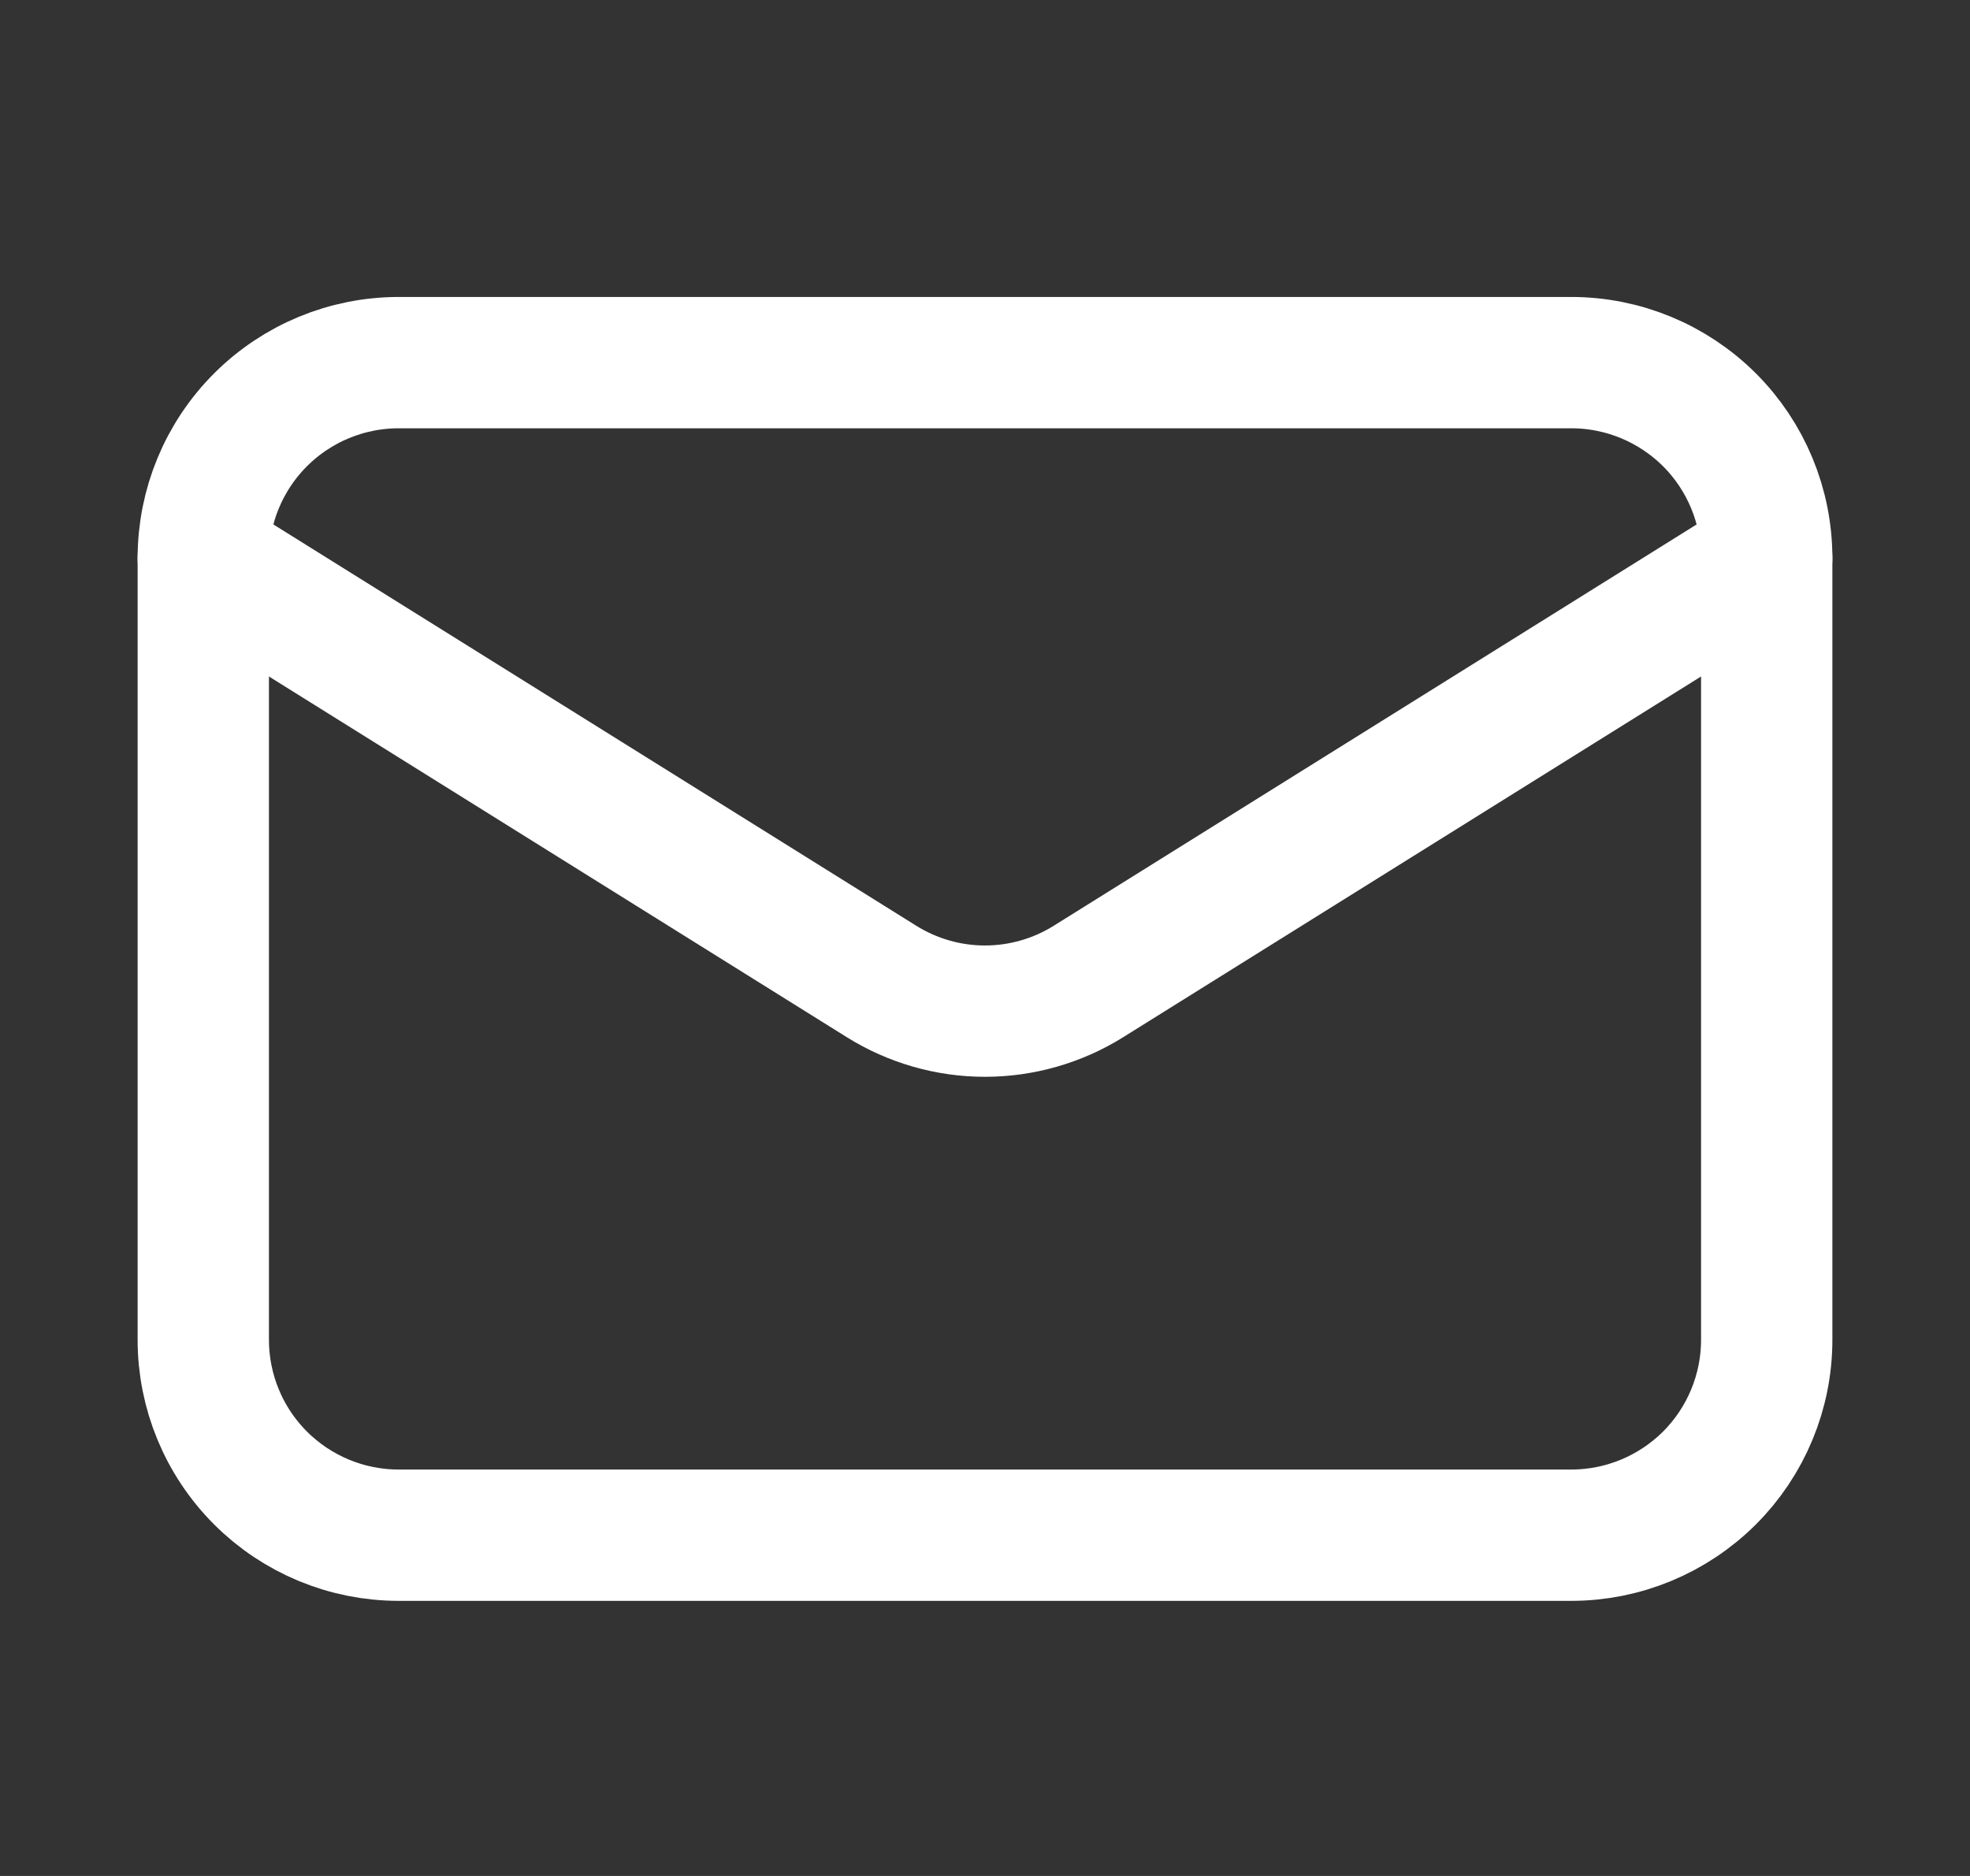
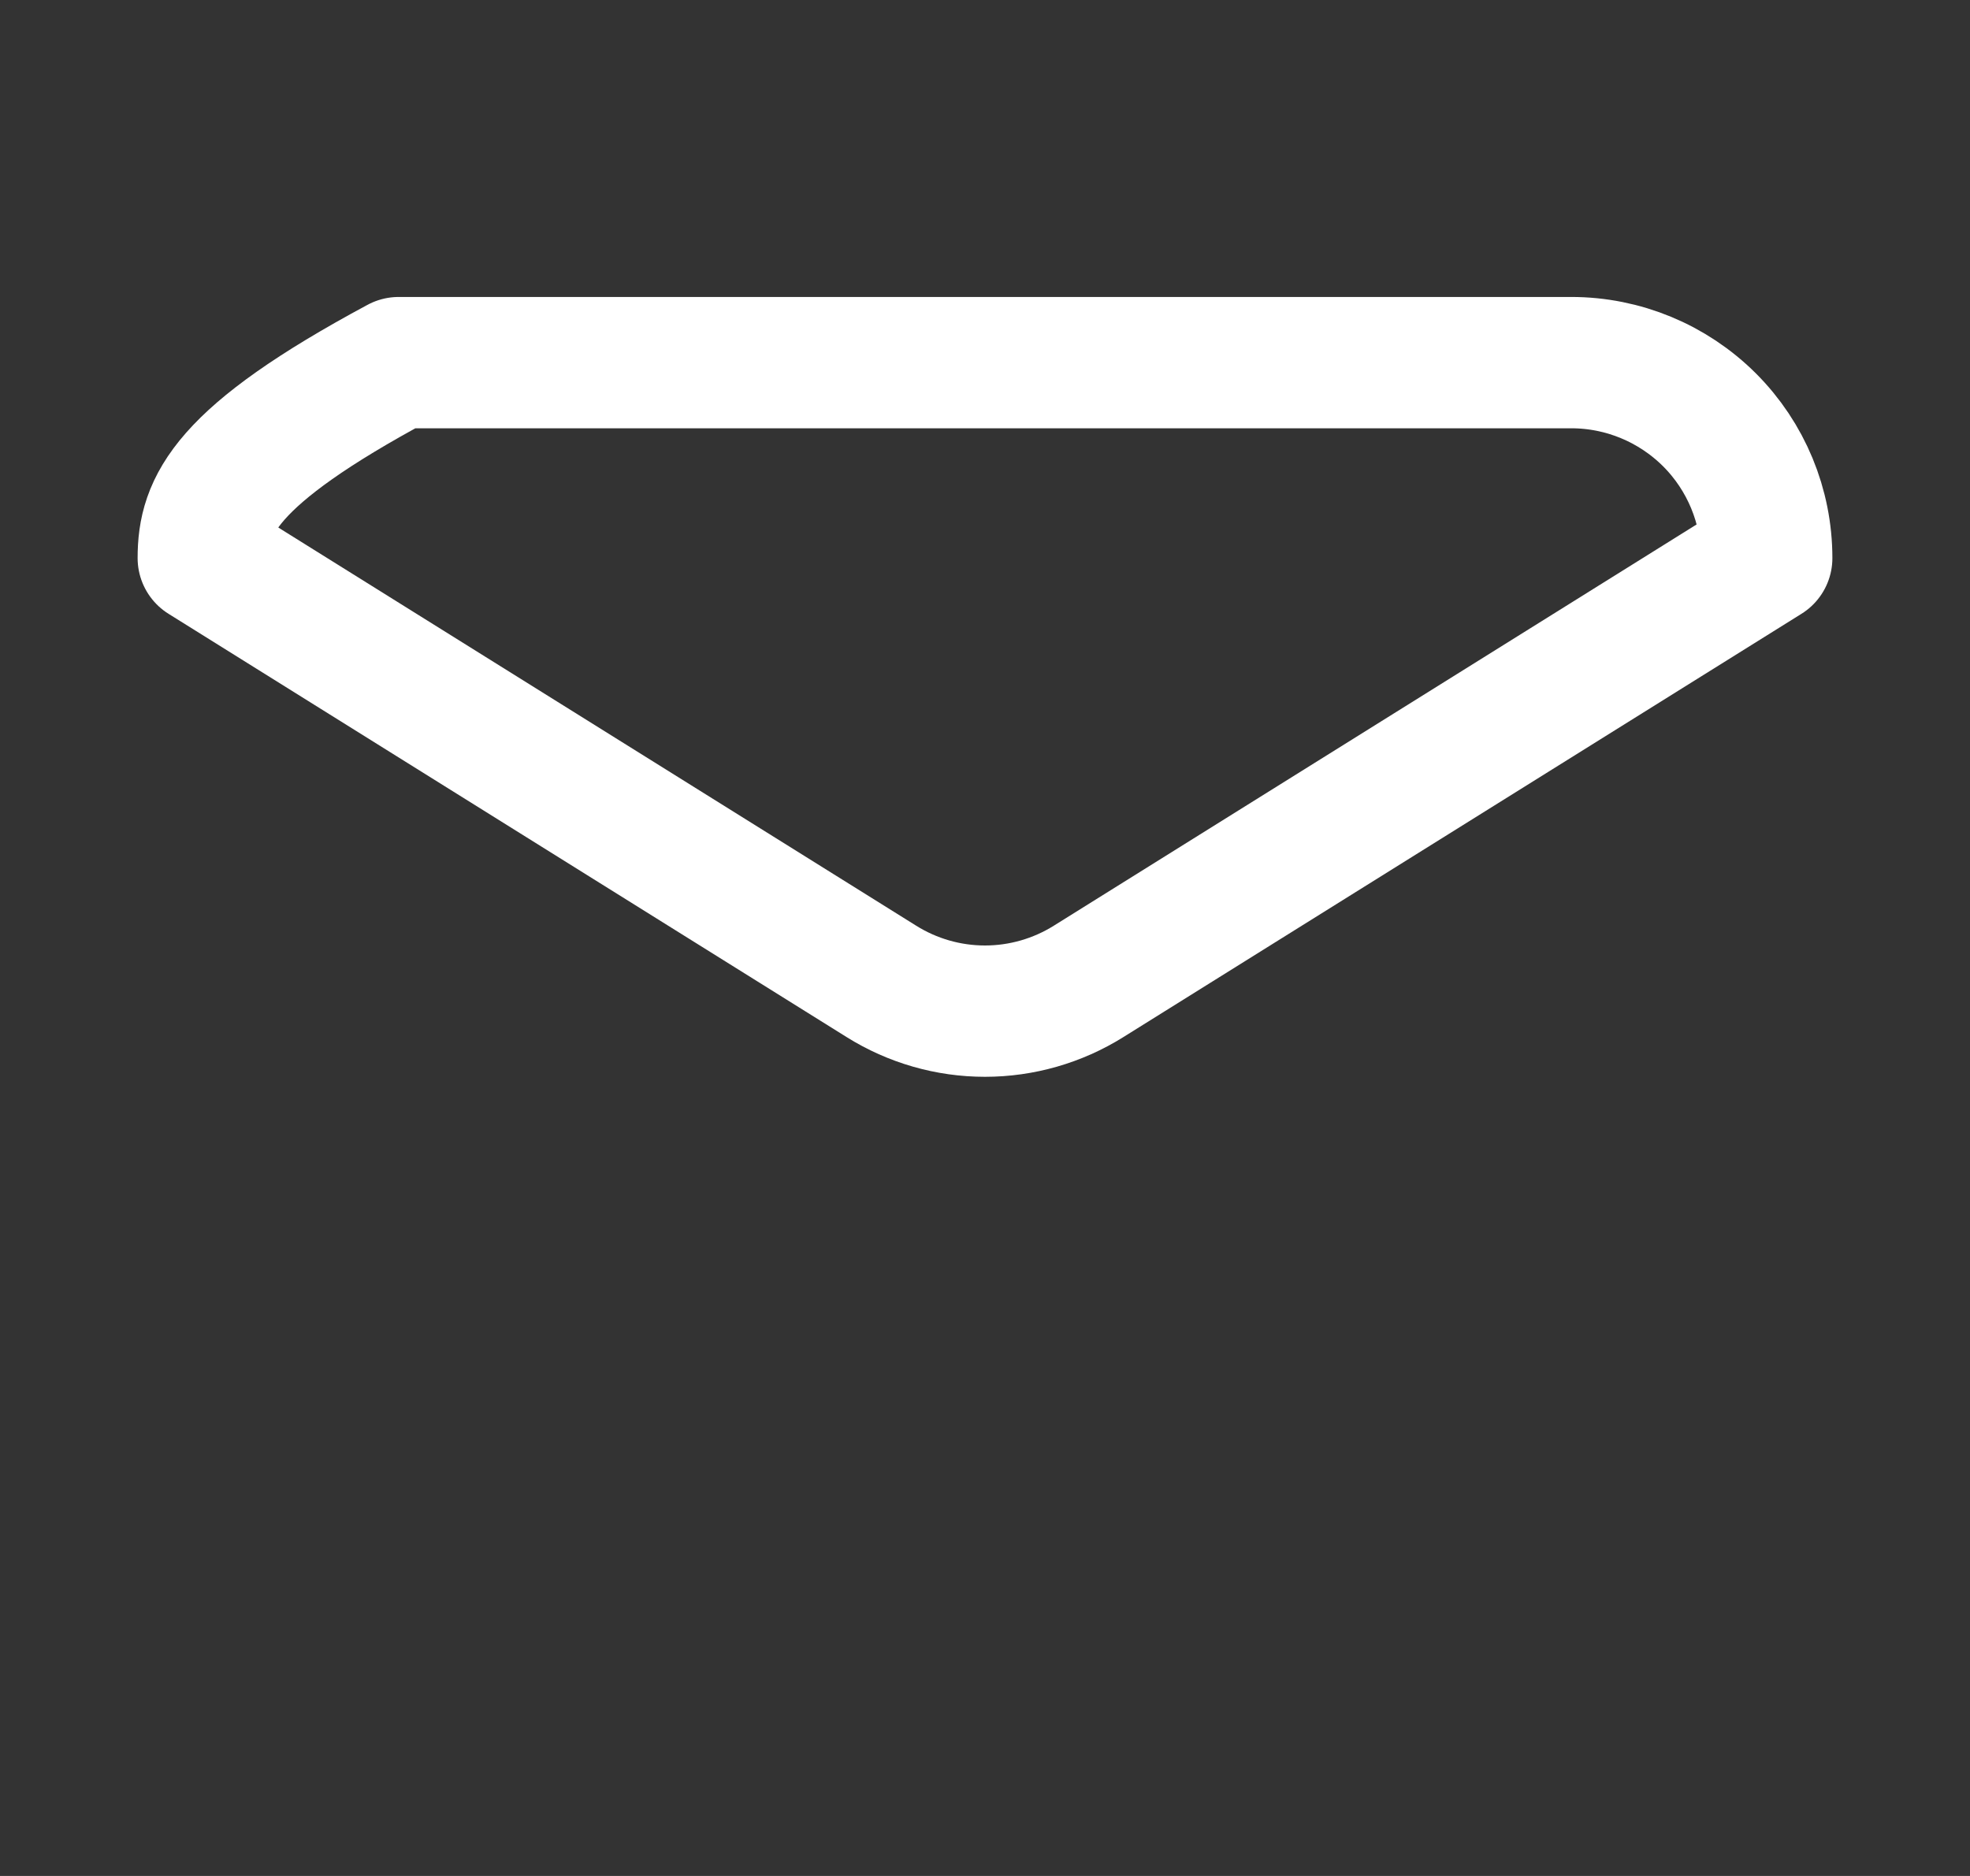
<svg xmlns="http://www.w3.org/2000/svg" width="21" height="20" viewBox="0 0 21 20" fill="none">
  <rect x="0" y="0" width="21" height="20" fill="#333333" stroke="none" />
-   <path d="M18.833 5.95V14.284C18.833 14.836 18.614 15.366 18.223 15.757C17.832 16.147 17.302 16.367 16.75 16.367H4.25C3.697 16.367 3.167 16.147 2.777 15.757C2.386 15.366 2.167 14.836 2.167 14.284V5.95" stroke="white" stroke-width="1.4" stroke-linecap="round" stroke-linejoin="round" />
-   <path d="M18.833 5.95C18.833 5.397 18.614 4.867 18.223 4.476C17.832 4.086 17.302 3.866 16.75 3.866H4.25C3.697 3.866 3.167 4.086 2.777 4.476C2.386 4.867 2.167 5.397 2.167 5.95L9.396 10.463C9.727 10.67 10.109 10.78 10.5 10.78C10.89 10.78 11.273 10.67 11.604 10.463L18.833 5.95Z" stroke="white" stroke-width="1.4" stroke-linecap="round" stroke-linejoin="round" />
+   <path d="M18.833 5.95C18.833 5.397 18.614 4.867 18.223 4.476C17.832 4.086 17.302 3.866 16.75 3.866H4.25C2.386 4.867 2.167 5.397 2.167 5.95L9.396 10.463C9.727 10.67 10.109 10.78 10.5 10.78C10.89 10.78 11.273 10.67 11.604 10.463L18.833 5.95Z" stroke="white" stroke-width="1.4" stroke-linecap="round" stroke-linejoin="round" />
</svg>